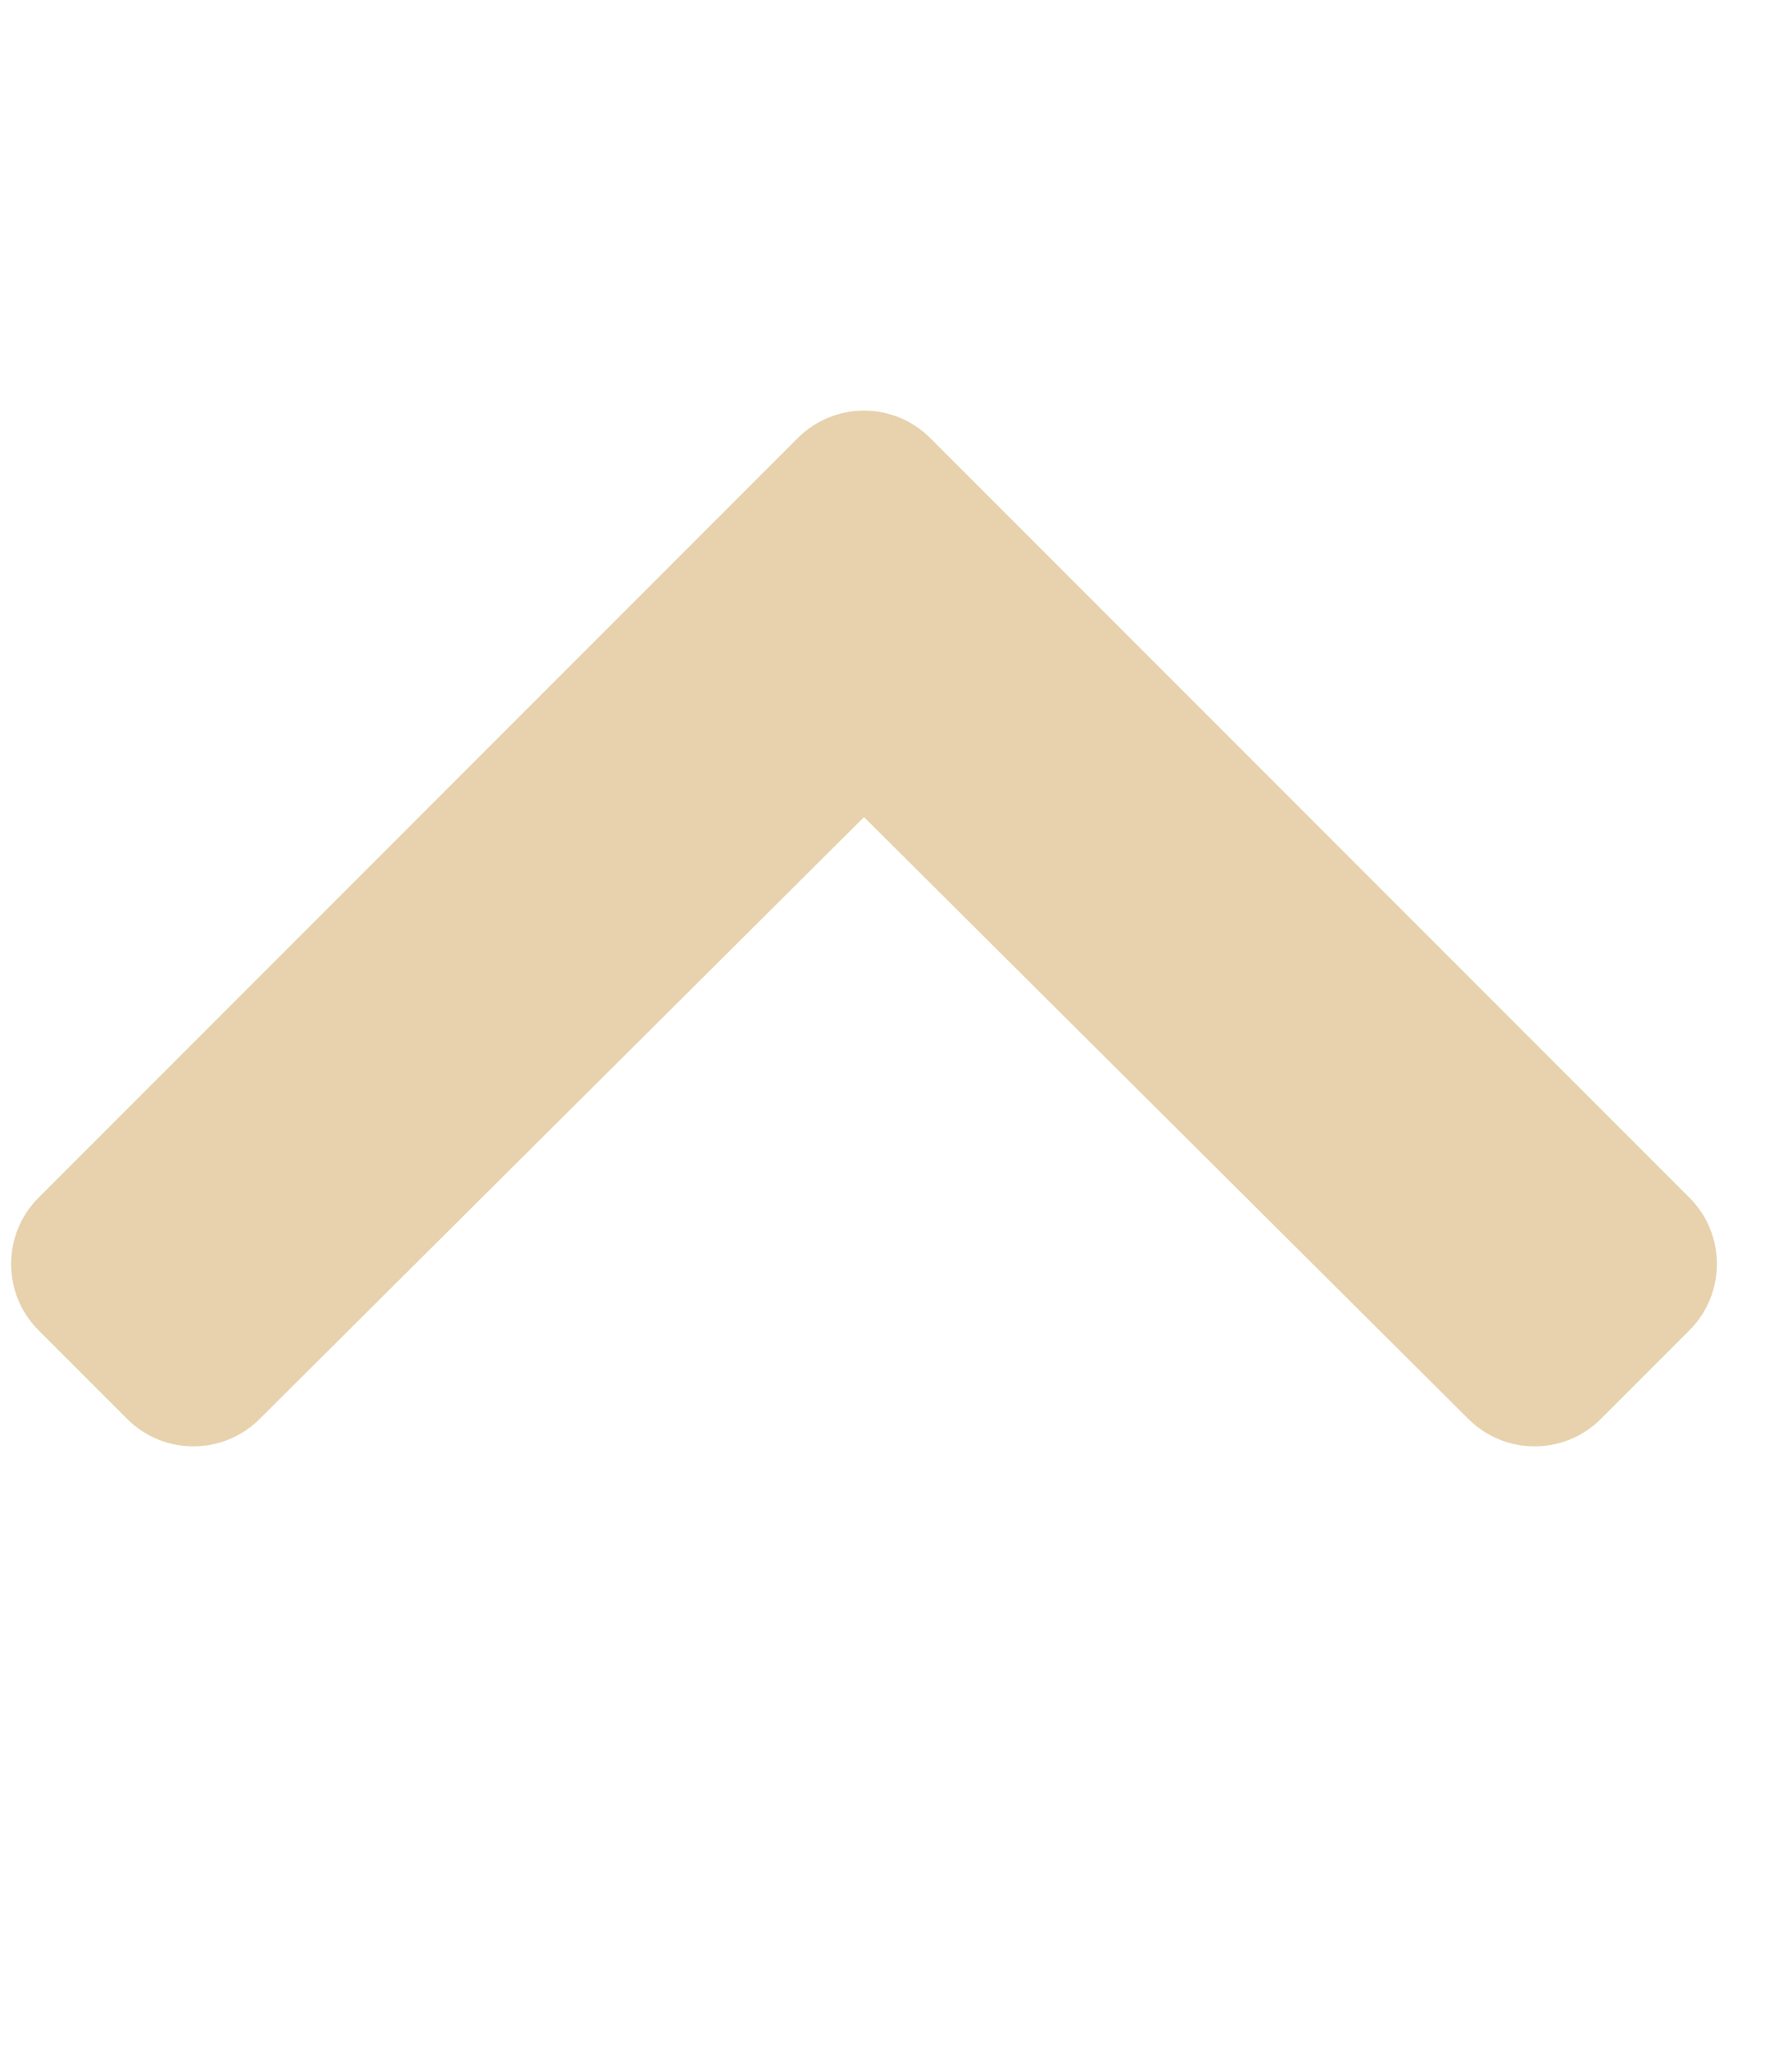
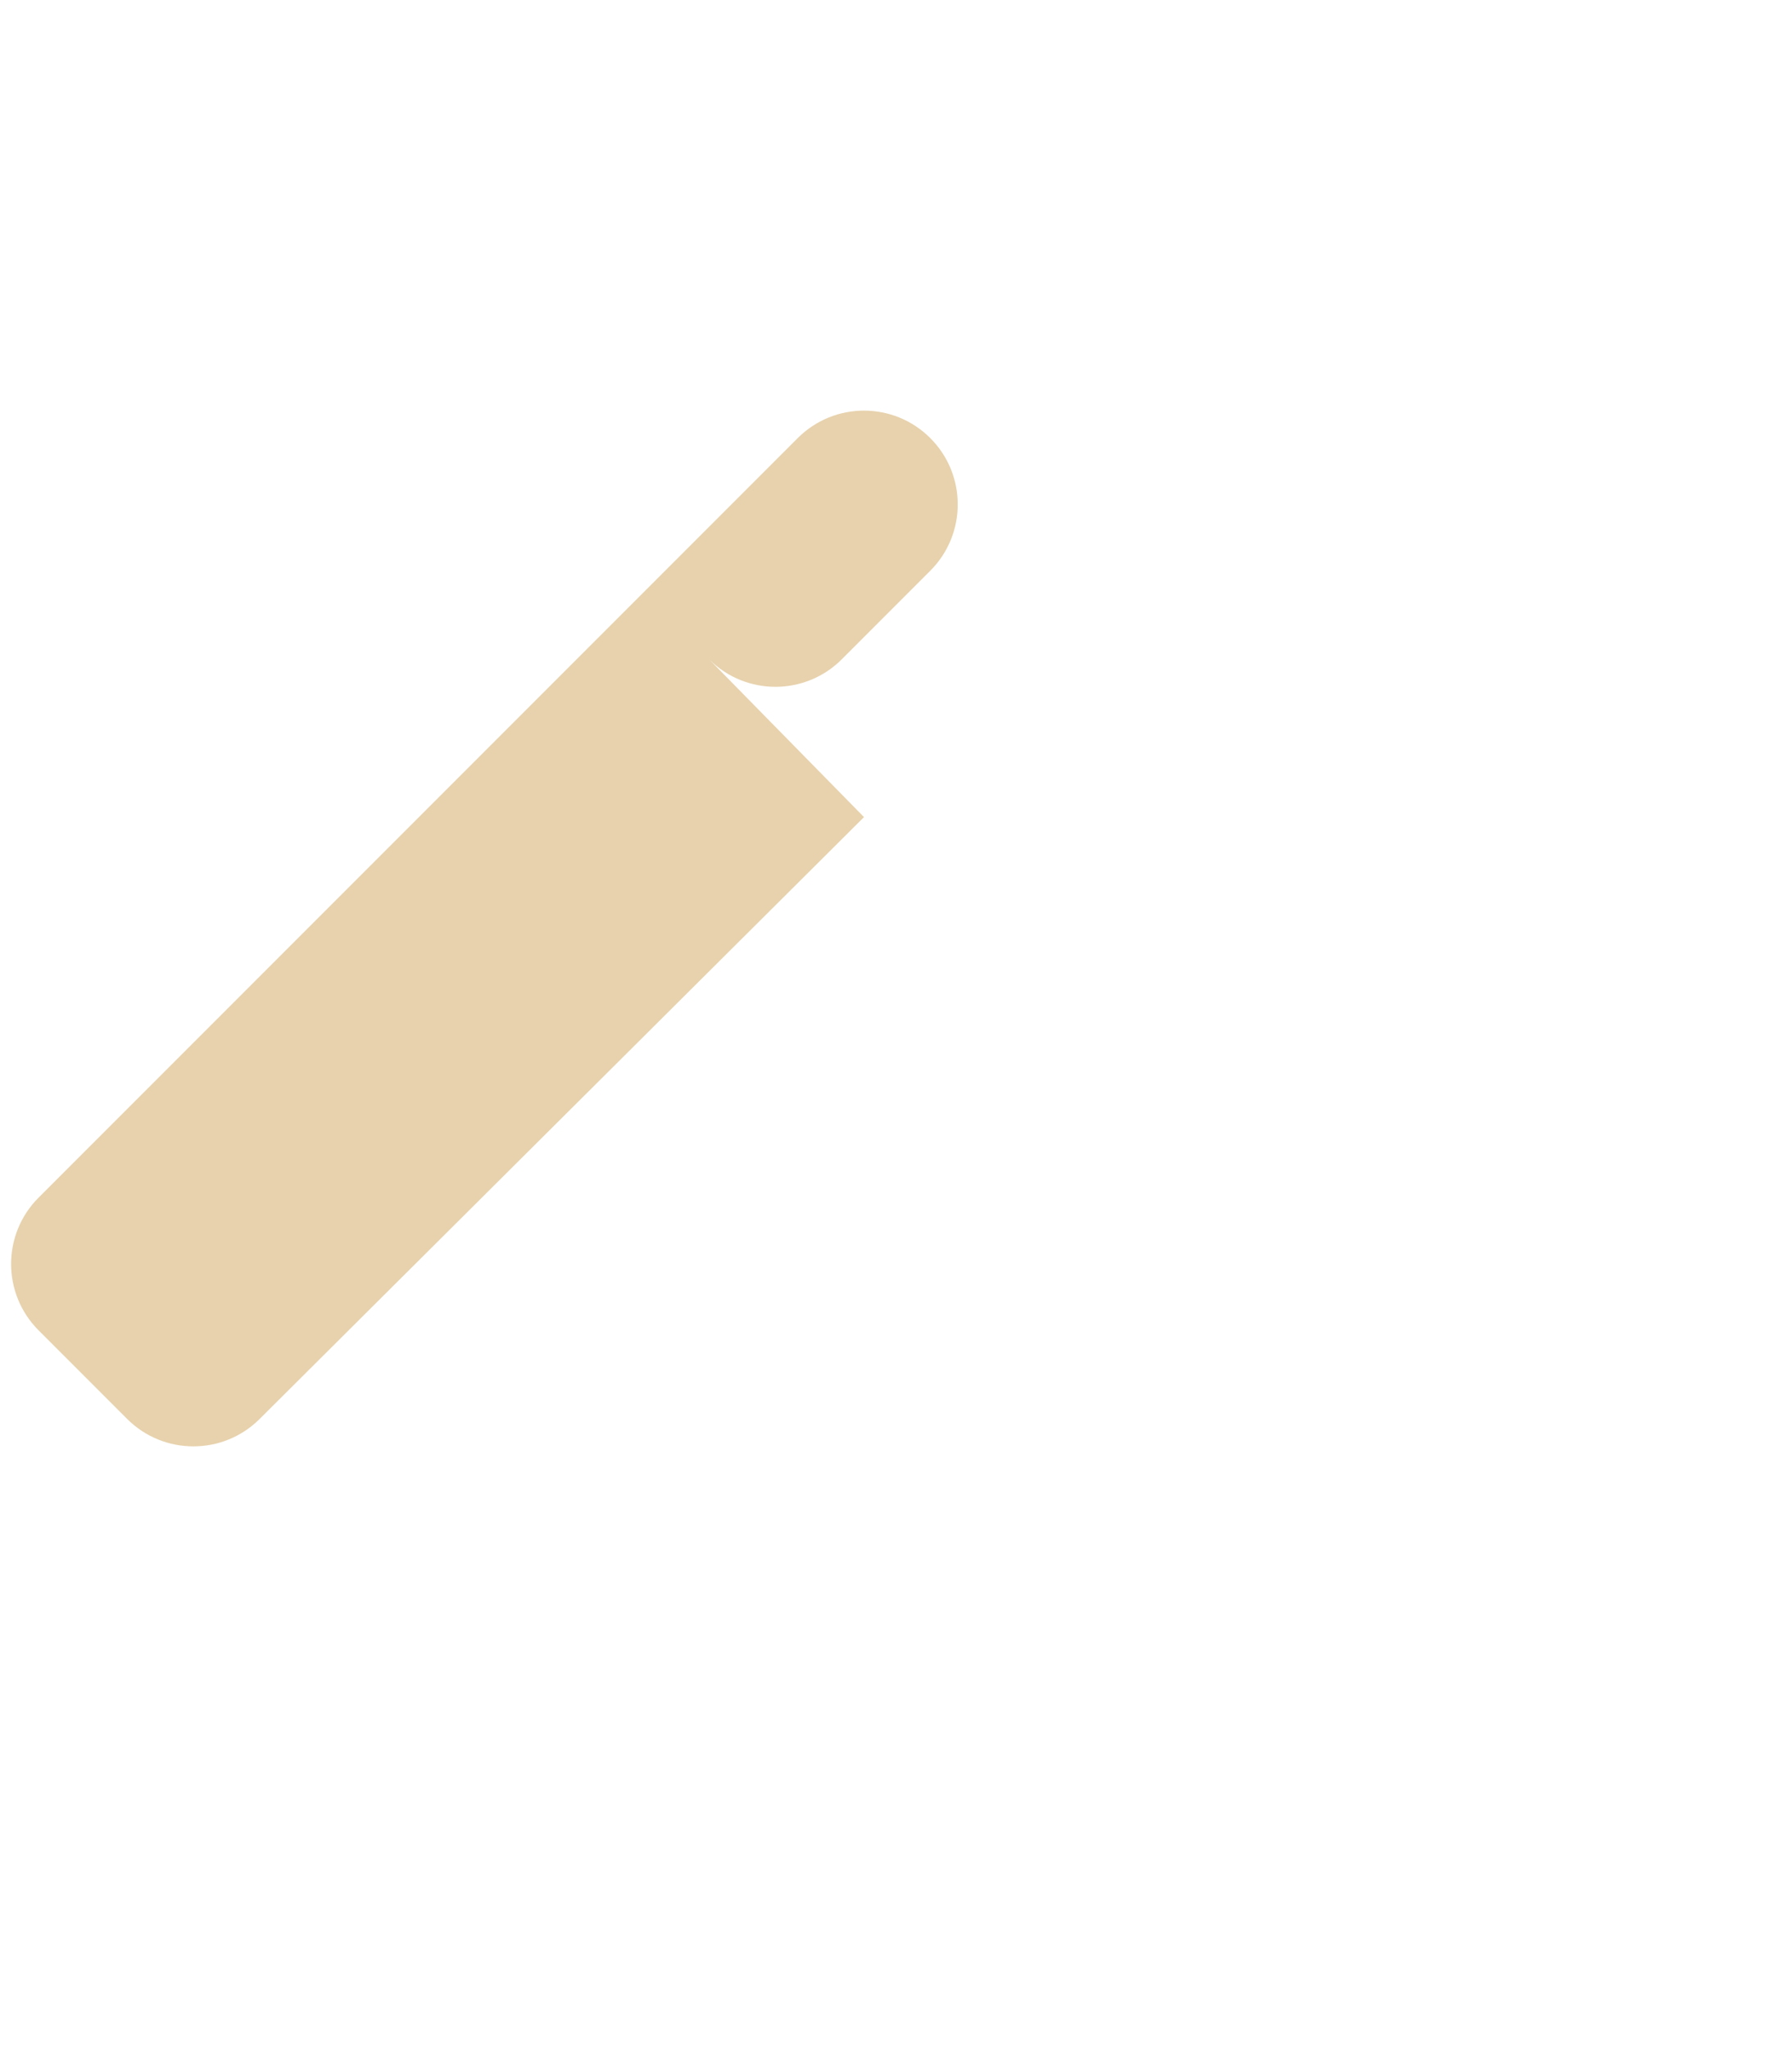
<svg xmlns="http://www.w3.org/2000/svg" version="1.1" id="Layer_1" width="448" height="512" viewBox="0 0 448 512" overflow="visible" enable-background="new 0 0 448 512" xml:space="preserve">
-   <path fill="#E7D2AD" d="M232.57,109.465l189.793,189.789c9.152,9.152,9.152,23.992,0,33.145l-22.137,22.137  c-9.141,9.137-23.949,9.152-33.109,0.039L216,204.164L64.883,354.574c-9.16,9.113-23.969,9.098-33.105-0.039L9.641,332.398  c-9.152-9.152-9.152-23.992,0-33.145L199.43,109.465C208.582,100.312,223.418,100.312,232.57,109.465z" />
+   <path fill="#E7D2AD" d="M232.57,109.465c9.152,9.152,9.152,23.992,0,33.145l-22.137,22.137  c-9.141,9.137-23.949,9.152-33.109,0.039L216,204.164L64.883,354.574c-9.16,9.113-23.969,9.098-33.105-0.039L9.641,332.398  c-9.152-9.152-9.152-23.992,0-33.145L199.43,109.465C208.582,100.312,223.418,100.312,232.57,109.465z" />
</svg>